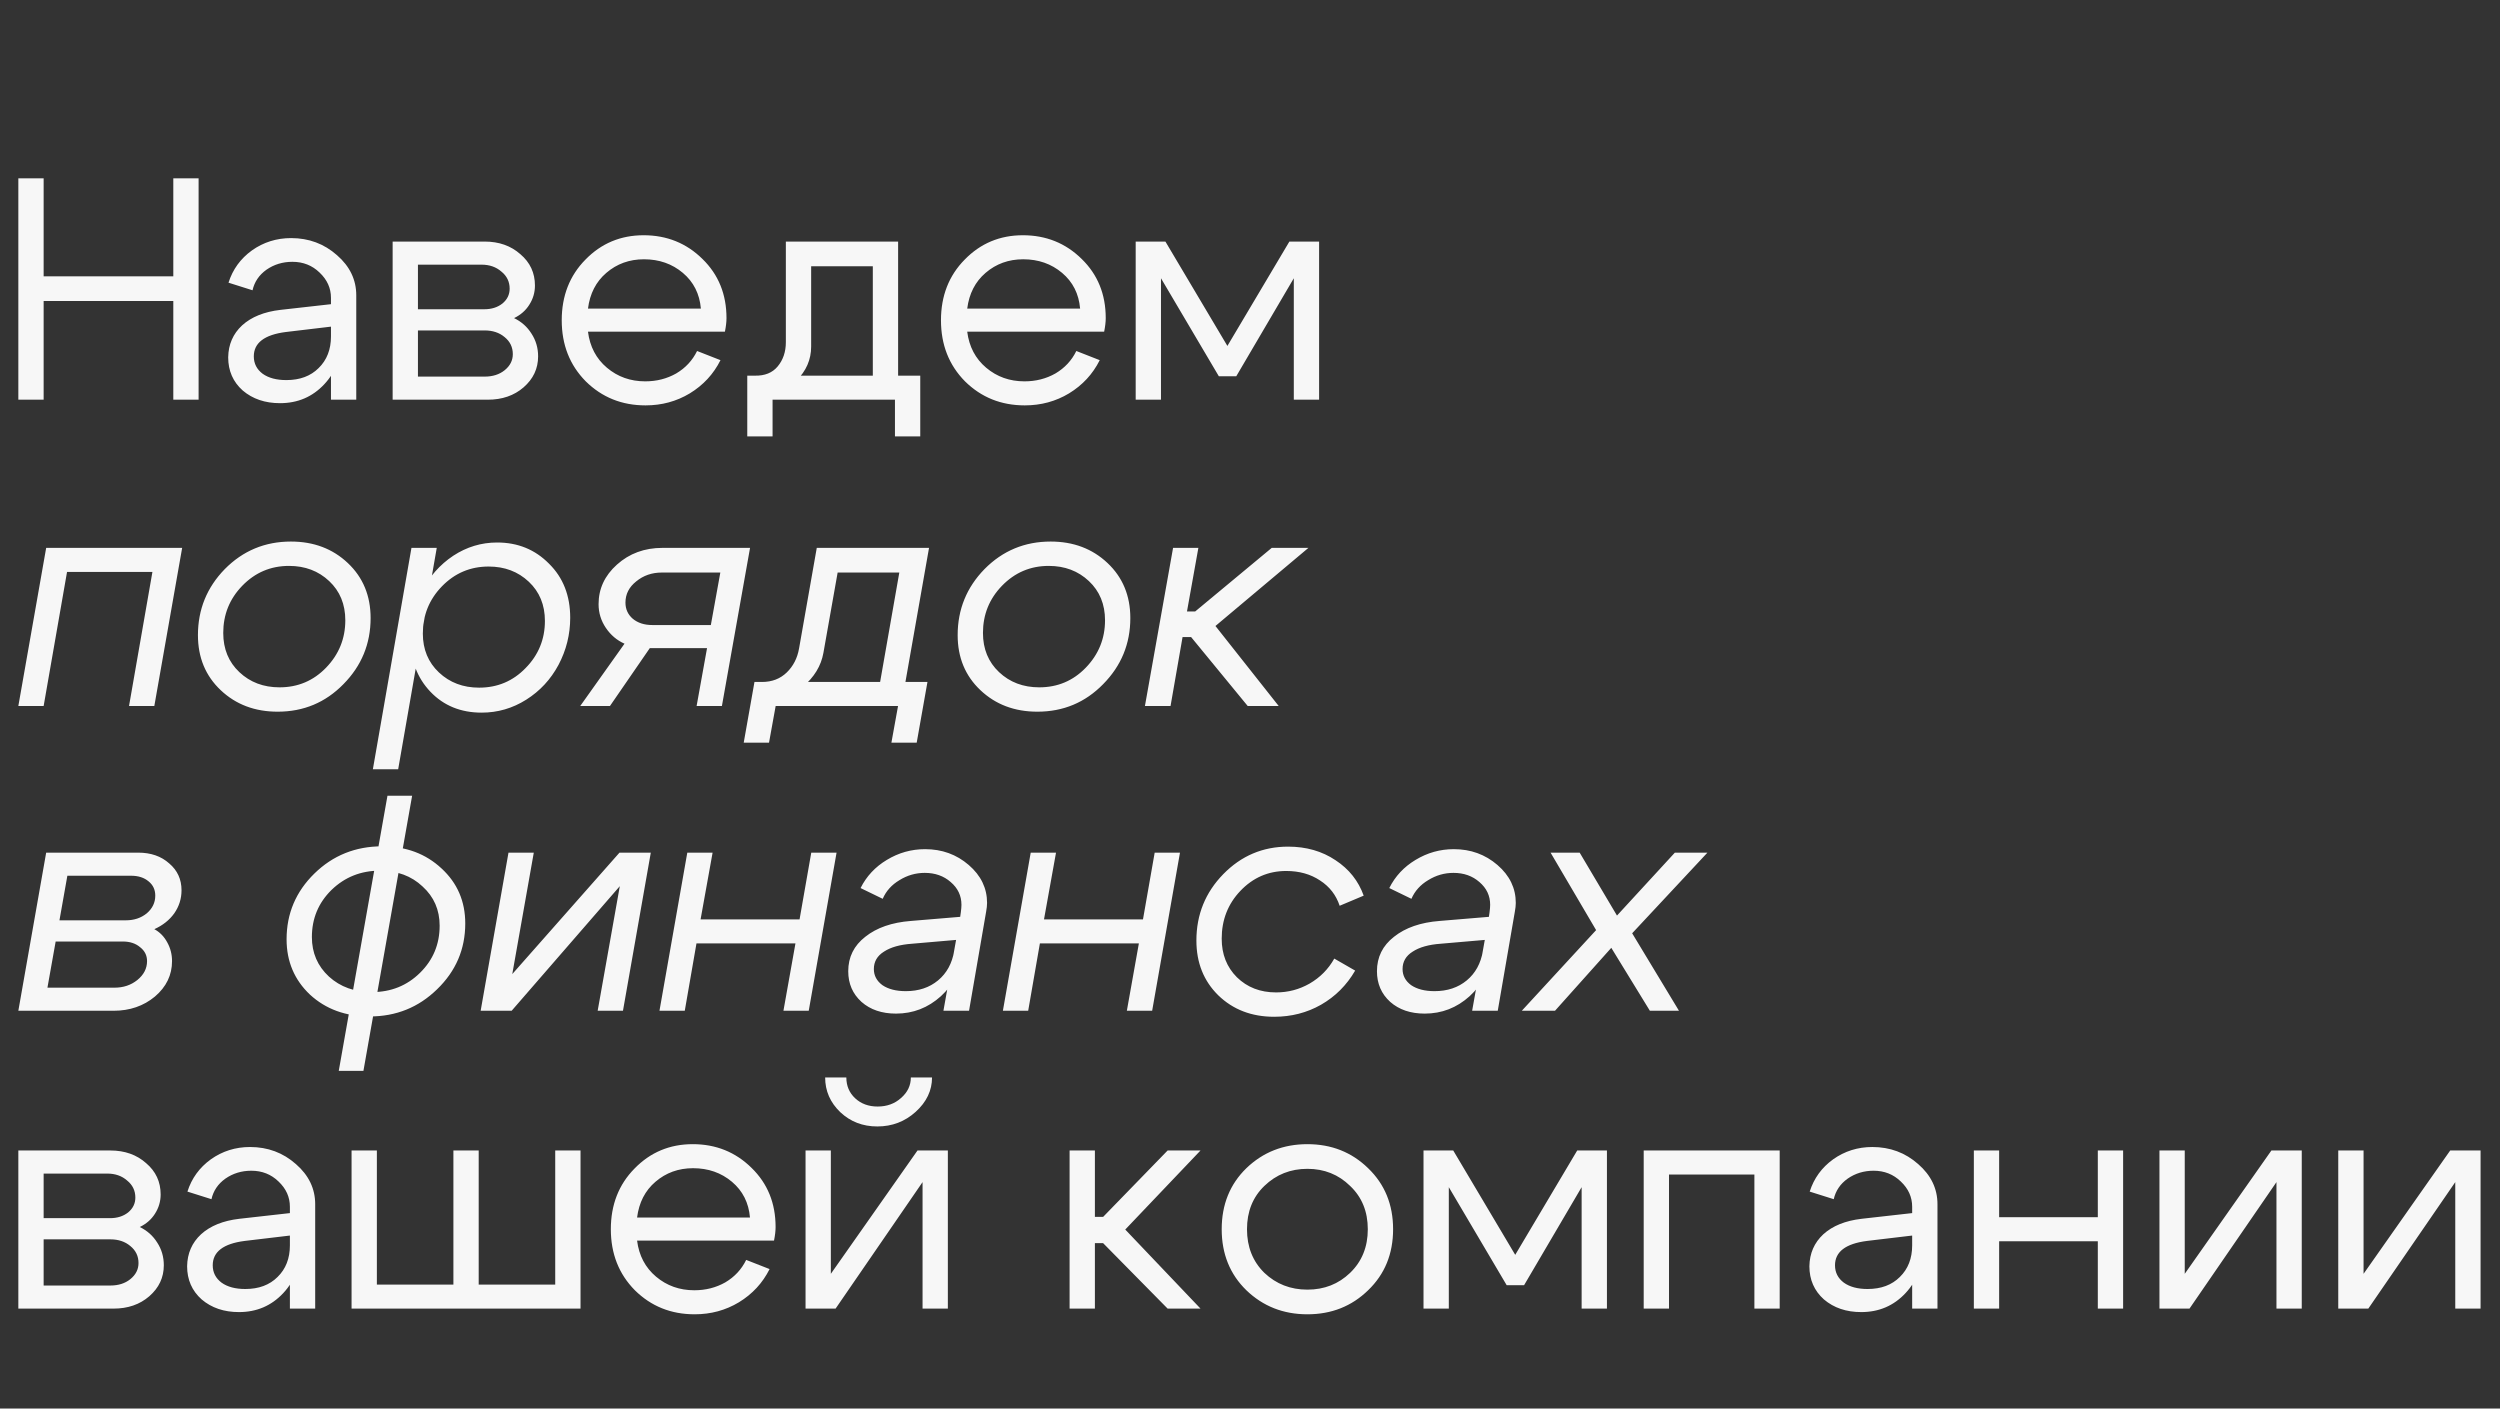
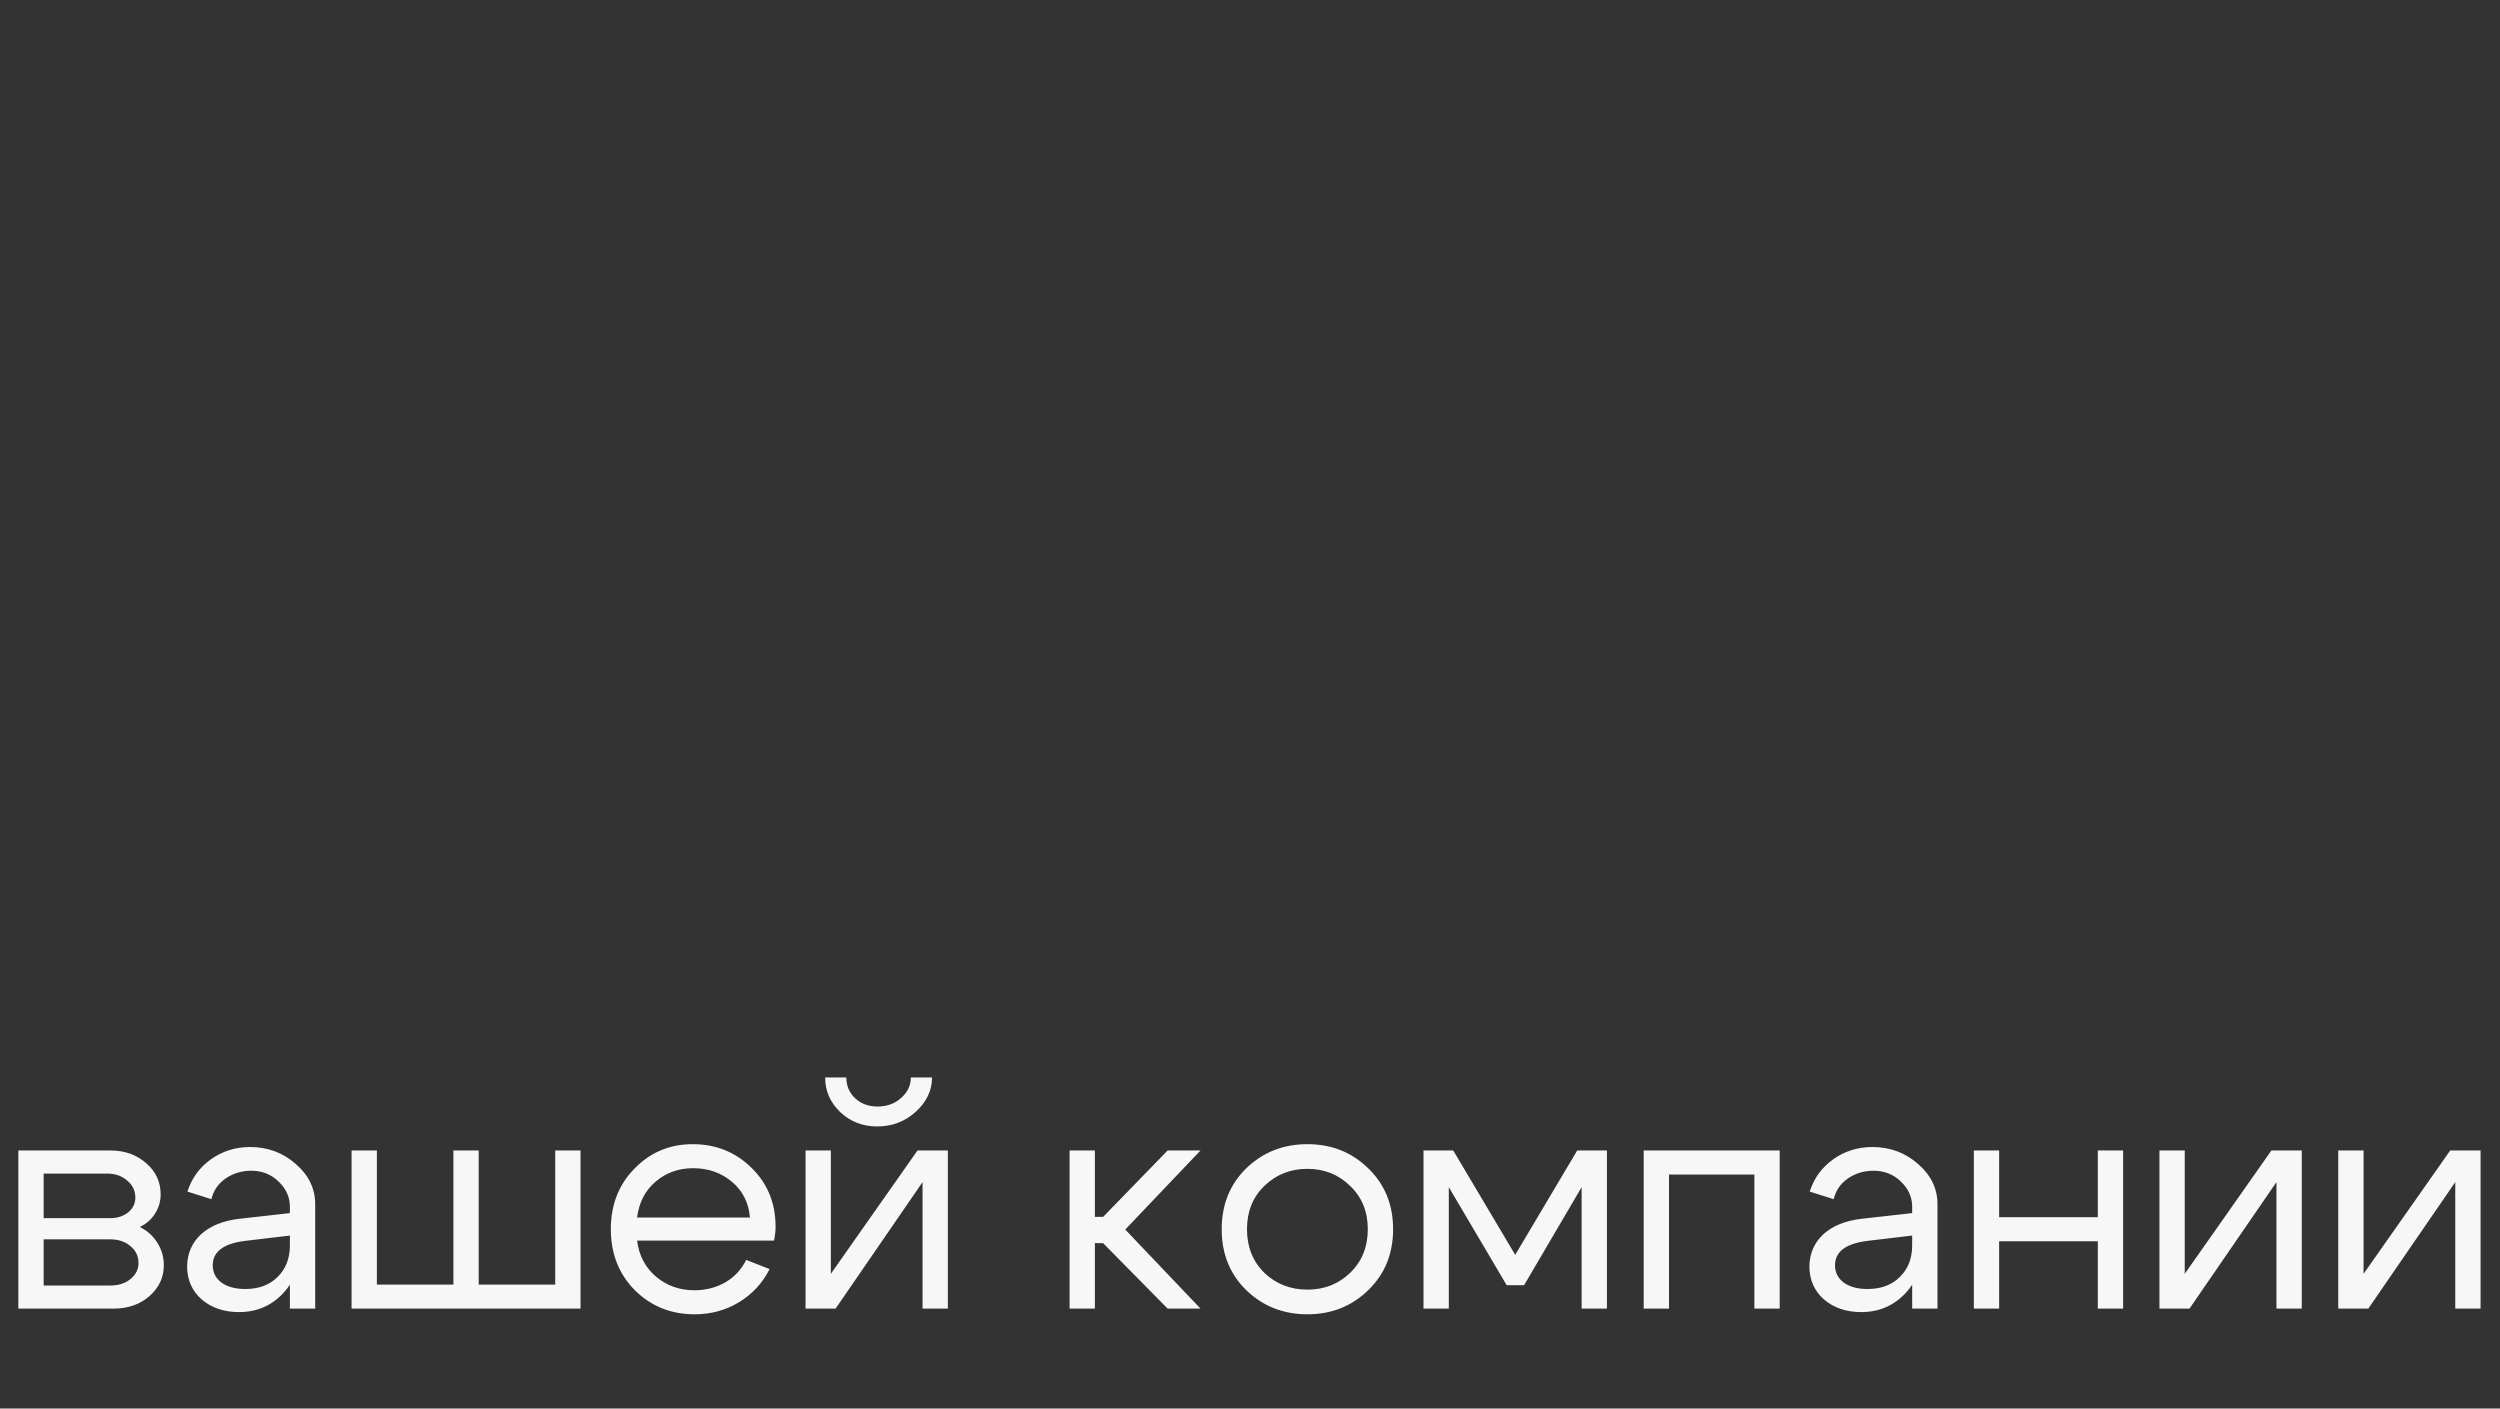
<svg xmlns="http://www.w3.org/2000/svg" width="1301" height="733" viewBox="0 0 1301 733" fill="none">
  <rect x="0" y="0" width="1301" height="733" fill="#333333" stroke="none" />
-   <path d="M9.545 208V92.8H22.711V143.817H90.185V92.8H103.351V208H90.185V156.654H22.711V208H9.545ZM172.236 169.984L148.702 172.782C137.621 174.208 132.08 178.432 132.08 185.454C132.08 189.184 133.616 192.201 136.688 194.505C139.76 196.699 143.874 197.797 149.031 197.797C156.053 197.797 161.648 195.712 165.817 191.543C170.096 187.374 172.236 181.888 172.236 175.086H177.996C177.996 185.07 174.924 193.353 168.78 199.936C162.636 206.519 154.956 209.81 145.74 209.81C137.95 209.81 131.477 207.616 126.32 203.227C121.273 198.729 118.75 192.969 118.75 185.947C118.86 179.255 121.273 173.714 125.991 169.326C130.818 164.937 137.456 162.249 145.904 161.262L172.236 158.299V155.008C172.236 149.961 170.261 145.573 166.311 141.842C162.471 138.112 157.753 136.247 152.158 136.247C147.111 136.247 142.613 137.618 138.663 140.361C134.823 143.104 132.409 146.67 131.422 151.058L118.914 147.109C121.109 140.197 125.168 134.601 131.093 130.322C137.127 126.043 143.929 123.904 151.5 123.904C160.716 123.904 168.67 126.866 175.362 132.791C182.055 138.606 185.401 145.573 185.401 153.691V208H172.236V169.984ZM250.575 137.728H217.497V160.933H252.057C255.787 160.933 258.914 159.945 261.437 157.97C263.961 155.886 265.222 153.307 265.222 150.235C265.222 146.615 263.796 143.653 260.943 141.349C258.201 138.935 254.745 137.728 250.575 137.728ZM252.221 171.959H217.497V195.986H252.221C256.39 195.986 259.846 194.889 262.589 192.695C265.442 190.391 266.868 187.593 266.868 184.302C266.868 180.681 265.442 177.719 262.589 175.415C259.846 173.111 256.39 171.959 252.221 171.959ZM253.867 208H204.331V125.714H252.221C259.682 125.714 265.881 127.909 270.818 132.297C275.865 136.576 278.388 142.007 278.388 148.59C278.388 152.21 277.401 155.557 275.426 158.629C273.561 161.591 270.927 163.895 267.526 165.541C271.366 167.406 274.383 170.094 276.578 173.605C278.882 177.115 280.034 181.065 280.034 185.454C280.034 191.817 277.51 197.193 272.463 201.582C267.526 205.861 261.327 208 253.867 208ZM364.737 160.603C364.078 152.923 360.951 146.725 355.356 142.007C349.761 137.289 343.013 134.93 335.114 134.93C327.543 134.93 321.015 137.289 315.53 142.007C310.154 146.615 306.972 152.814 305.985 160.603H364.737ZM305.985 172.617C306.972 180.407 310.263 186.661 315.859 191.378C321.454 196.096 328.092 198.455 335.772 198.455C341.697 198.455 347.073 197.083 351.9 194.341C356.727 191.488 360.348 187.593 362.762 182.656L374.94 187.429C371.319 194.67 365.998 200.43 358.977 204.709C352.065 208.878 344.385 210.962 335.937 210.962C323.649 210.962 313.281 206.793 304.833 198.455C296.494 190.007 292.325 179.419 292.325 166.693C292.325 153.966 296.439 143.433 304.668 135.095C312.897 126.647 322.99 122.423 334.949 122.423C347.018 122.423 357.221 126.537 365.559 134.766C373.898 142.885 378.067 153.143 378.067 165.541C378.067 167.515 377.793 169.874 377.244 172.617H305.985ZM388.88 195.493H478.9V227.09H465.735V208H402.045V227.09H388.88V195.493ZM392.829 195.493C397.986 195.602 401.936 194.011 404.679 190.72C407.531 187.319 408.957 183.095 408.957 178.048V125.714H467.38V208H454.215V138.551H422.123V180.352C422.123 187.154 419.545 193.079 414.388 198.126C409.232 203.063 402.594 205.531 394.475 205.531H389.703V195.493H392.829ZM562.094 160.603C561.435 152.923 558.309 146.725 552.713 142.007C547.118 137.289 540.37 134.93 532.471 134.93C524.901 134.93 518.373 137.289 512.887 142.007C507.511 146.615 504.329 152.814 503.342 160.603H562.094ZM503.342 172.617C504.329 180.407 507.621 186.661 513.216 191.378C518.811 196.096 525.449 198.455 533.129 198.455C539.054 198.455 544.43 197.083 549.257 194.341C554.085 191.488 557.705 187.593 560.119 182.656L572.297 187.429C568.677 194.67 563.355 200.43 556.334 204.709C549.422 208.878 541.742 210.962 533.294 210.962C521.006 210.962 510.638 206.793 502.19 198.455C493.851 190.007 489.682 179.419 489.682 166.693C489.682 153.966 493.797 143.433 502.025 135.095C510.254 126.647 520.347 122.423 532.306 122.423C544.375 122.423 554.578 126.537 562.917 134.766C571.255 142.885 575.424 153.143 575.424 165.541C575.424 167.515 575.15 169.874 574.601 172.617H503.342ZM591.009 208V125.714H606.479L638.735 180.023L670.991 125.714H686.461V208H673.295V144.805L643.343 195.822H634.292L604.175 144.805V208H591.009Z" fill="#F7F7F7" />
-   <path d="M94.793 285.114L80.311 367.4H67.145L79.323 297.622H34.889L22.711 367.4H9.545L24.027 285.114H94.793ZM150.405 294.495C140.86 294.495 132.741 297.951 126.049 304.863C119.466 311.665 116.175 319.839 116.175 329.384C116.175 337.722 118.972 344.525 124.568 349.791C130.163 355.057 137.13 357.69 145.468 357.69C155.013 357.69 163.077 354.289 169.66 347.487C176.353 340.575 179.699 332.346 179.699 322.801C179.699 314.463 176.901 307.661 171.306 302.394C165.711 297.128 158.744 294.495 150.405 294.495ZM103.009 330.536C103.009 317.151 107.672 305.686 116.997 296.141C126.433 286.596 137.898 281.823 151.393 281.823C163.242 281.823 173.116 285.553 181.016 293.014C188.915 300.474 192.865 310.02 192.865 321.649C192.865 335.034 188.147 346.5 178.712 356.045C169.386 365.59 157.976 370.362 144.481 370.362C132.632 370.362 122.757 366.632 114.858 359.172C106.959 351.711 103.009 342.166 103.009 330.536ZM214.122 285.114H227.287L207.21 400.314H194.044L214.122 285.114ZM254.277 294.824C244.732 294.824 236.613 298.28 229.92 305.192C223.338 311.994 220.046 320.168 220.046 329.713C220.046 337.942 222.844 344.689 228.439 349.956C234.035 355.222 241.002 357.855 249.34 357.855C258.885 357.855 266.949 354.454 273.532 347.652C280.224 340.849 283.571 332.676 283.571 323.13C283.571 314.792 280.773 307.99 275.178 302.724C269.582 297.457 262.615 294.824 254.277 294.824ZM213.628 332.346C213.628 323.569 215.603 315.341 219.552 307.661C223.502 299.981 228.933 293.837 235.845 289.229C242.867 284.621 250.492 282.317 258.72 282.317C269.472 282.317 278.469 285.992 285.71 293.343C293.061 300.584 296.736 309.965 296.736 321.485C296.736 330.152 294.707 338.326 290.647 346.006C286.588 353.576 280.992 359.61 273.861 364.109C266.73 368.607 258.995 370.856 250.656 370.856C239.795 370.856 230.908 367.236 223.996 359.994C217.084 352.753 213.628 343.537 213.628 332.346ZM344.412 297.951C339.255 297.951 334.812 299.487 331.082 302.559C327.351 305.521 325.486 309.197 325.486 313.585C325.486 316.986 326.748 319.784 329.271 321.978C331.905 324.173 335.306 325.27 339.475 325.27H369.921L374.858 297.951H344.412ZM311.498 314.408C311.498 306.399 314.679 299.542 321.043 293.837C327.516 288.022 335.415 285.114 344.741 285.114H390.327L375.681 367.4H362.515L367.946 337.284H338.158L317.422 367.4H301.953L324.993 334.98C321.043 333.224 317.806 330.481 315.283 326.751C312.759 323.021 311.498 318.906 311.498 314.408ZM392.626 354.893H482.647L477.051 386.49H463.886L467.342 367.4H403.653L400.197 386.49H387.031L392.626 354.893ZM396.576 354.893C401.733 354.893 406.011 353.247 409.413 349.956C412.814 346.664 414.953 342.495 415.831 337.448L425.047 285.114H483.47L468.987 367.4H455.822L468 297.951H435.909L428.503 339.752C427.296 346.554 423.675 352.479 417.641 357.526C411.717 362.463 404.695 364.932 396.576 364.932H391.639L393.449 354.893H396.576ZM545.763 294.495C536.217 294.495 528.099 297.951 521.406 304.863C514.823 311.665 511.532 319.839 511.532 329.384C511.532 337.722 514.329 344.525 519.925 349.791C525.52 355.057 532.487 357.69 540.825 357.69C550.371 357.69 558.435 354.289 565.017 347.487C571.71 340.575 575.056 332.346 575.056 322.801C575.056 314.463 572.259 307.661 566.663 302.394C561.068 297.128 554.101 294.495 545.763 294.495ZM498.366 330.536C498.366 317.151 503.029 305.686 512.355 296.141C521.79 286.596 533.255 281.823 546.75 281.823C558.599 281.823 568.473 285.553 576.373 293.014C584.272 300.474 588.222 310.02 588.222 321.649C588.222 335.034 583.504 346.5 574.069 356.045C564.743 365.59 553.333 370.362 539.838 370.362C527.989 370.362 518.115 366.632 510.215 359.172C502.316 351.711 498.366 342.166 498.366 330.536ZM595.819 367.4L610.466 285.114H623.632L617.707 318.193H621.986L661.812 285.114H680.903L632.519 325.764L665.433 367.4H649.305L619.847 331.524H615.403L609.15 367.4H595.819Z" fill="#F7F7F7" />
-   <path d="M65.499 478.933C69.778 478.933 73.399 477.726 76.361 475.312C79.323 472.789 80.805 469.717 80.805 466.096C80.805 463.024 79.653 460.555 77.349 458.69C75.045 456.715 71.973 455.728 68.133 455.728H35.054L30.939 478.933H65.499ZM59.575 513.986C64.183 513.986 68.133 512.67 71.424 510.037C74.825 507.294 76.526 504.002 76.526 500.162C76.526 497.2 75.319 494.786 72.905 492.921C70.601 490.946 67.584 489.959 63.854 489.959H28.965L24.686 513.986H59.575ZM89.527 500.162C89.527 507.403 86.565 513.547 80.64 518.594C74.715 523.531 67.529 526 59.081 526H9.545L24.027 443.714H71.918C78.501 443.714 83.877 445.579 88.046 449.31C92.325 452.93 94.464 457.593 94.464 463.298C94.464 467.687 93.202 471.691 90.679 475.312C88.155 478.823 84.699 481.566 80.311 483.541C83.163 485.077 85.413 487.381 87.058 490.453C88.704 493.415 89.527 496.651 89.527 500.162ZM176.292 557.269L201.636 414.091H214.473L189.129 557.269H176.292ZM197.686 453.095C187.812 453.095 179.419 456.441 172.507 463.134C165.705 469.826 162.303 478 162.303 487.655C162.303 495.883 165.266 502.741 171.19 508.226C177.115 513.602 184.575 516.29 193.572 516.29C203.446 516.29 211.785 512.944 218.587 506.251C225.389 499.559 228.79 491.385 228.79 481.73C228.79 473.502 225.828 466.699 219.903 461.323C214.089 455.838 206.683 453.095 197.686 453.095ZM149.138 488.807C149.138 475.422 153.965 464.011 163.62 454.576C173.275 445.141 185.014 440.423 198.838 440.423C211.236 440.423 221.549 444.263 229.778 451.943C238.006 459.513 242.121 469.058 242.121 480.578C242.121 493.963 237.238 505.374 227.474 514.809C217.819 524.245 206.134 528.962 192.42 528.962C179.913 528.962 169.545 525.177 161.316 517.607C153.197 509.927 149.138 500.327 149.138 488.807ZM324.192 526H311.026L322.546 461.159L266.262 526H250.134L264.617 443.714H277.782L266.592 506.91L322.381 443.714H338.674L324.192 526ZM343.188 526L357.67 443.714H370.836L364.582 478.439H416.093L422.182 443.714H435.348L420.866 526H407.7L413.954 490.946H362.443L356.354 526H343.188ZM481.414 441.904C490.191 441.904 497.761 444.647 504.125 450.133C510.488 455.618 513.67 462.201 513.67 469.881C513.67 471.198 513.505 472.734 513.176 474.489L504.289 526H490.959L497.542 489.136L474.666 491.111C468.413 491.55 463.53 492.921 460.02 495.225C456.509 497.419 454.753 500.437 454.753 504.277C454.753 507.678 456.234 510.475 459.197 512.67C462.269 514.754 466.328 515.797 471.375 515.797C478.068 515.797 483.663 513.931 488.161 510.201C492.66 506.471 495.457 501.369 496.554 494.896H502.15C500.504 504.441 496.335 512.286 489.642 518.43C482.95 524.464 475.16 527.481 466.273 527.481C458.922 527.481 452.943 525.451 448.335 521.392C443.727 517.223 441.423 511.902 441.423 505.429C441.423 498.078 444.385 492.098 450.31 487.49C456.234 482.773 464.134 480.03 474.008 479.262L499.681 477.122L500.01 474.818C500.23 473.173 500.34 471.856 500.34 470.869C500.34 466.151 498.474 462.201 494.744 459.019C491.124 455.838 486.625 454.247 481.249 454.247C476.532 454.247 472.143 455.509 468.084 458.032C464.024 460.446 461.117 463.682 459.361 467.742L447.841 462.146C450.913 456.002 455.466 451.12 461.501 447.499C467.645 443.769 474.282 441.904 481.414 441.904ZM521.902 526L536.385 443.714H549.55L543.297 478.439H594.807L600.897 443.714H614.062L599.58 526H586.414L592.668 490.946H541.157L535.068 526H521.902ZM669.344 453.259C660.018 453.259 652.064 456.715 645.481 463.627C639.008 470.43 635.772 478.713 635.772 488.478C635.772 496.597 638.405 503.289 643.671 508.555C649.047 513.822 655.849 516.455 664.078 516.455C670.332 516.455 676.146 514.919 681.522 511.847C687.008 508.665 691.287 504.331 694.359 498.846L705.221 505.099C700.832 512.67 694.908 518.594 687.447 522.873C680.096 527.042 671.977 529.127 663.09 529.127C651.351 529.127 641.641 525.397 633.961 517.936C626.391 510.475 622.606 500.985 622.606 489.465C622.606 475.97 627.269 464.45 636.594 454.905C645.92 445.36 657.166 440.587 670.332 440.587C679.767 440.587 687.996 442.946 695.017 447.664C702.039 452.272 706.921 458.416 709.664 466.096L697.157 471.362C695.292 465.767 691.89 461.378 686.953 458.197C682.016 454.905 676.146 453.259 669.344 453.259ZM756.557 441.904C765.334 441.904 772.904 444.647 779.268 450.133C785.631 455.618 788.813 462.201 788.813 469.881C788.813 471.198 788.648 472.734 788.319 474.489L779.432 526H766.102L772.685 489.136L749.809 491.111C743.556 491.55 738.673 492.921 735.162 495.225C731.652 497.419 729.896 500.437 729.896 504.277C729.896 507.678 731.377 510.475 734.34 512.67C737.412 514.754 741.471 515.797 746.518 515.797C753.21 515.797 758.806 513.931 763.304 510.201C767.802 506.471 770.6 501.369 771.697 494.896H777.293C775.647 504.441 771.478 512.286 764.785 518.43C758.093 524.464 750.303 527.481 741.416 527.481C734.065 527.481 728.086 525.451 723.478 521.392C718.87 517.223 716.566 511.902 716.566 505.429C716.566 498.078 719.528 492.098 725.453 487.49C731.377 482.773 739.277 480.03 749.151 479.262L774.824 477.122L775.153 474.818C775.373 473.173 775.482 471.856 775.482 470.869C775.482 466.151 773.617 462.201 769.887 459.019C766.266 455.838 761.768 454.247 756.392 454.247C751.674 454.247 747.286 455.509 743.226 458.032C739.167 460.446 736.26 463.682 734.504 467.742L722.984 462.146C726.056 456.002 730.609 451.12 736.644 447.499C742.788 443.769 749.425 441.904 756.557 441.904ZM873.736 526H858.595L838.517 493.25L809.223 526H791.943L830.618 484.034L806.919 443.714H822.06L841.479 476.464L871.596 443.714H888.547L849.379 485.68L873.736 526Z" fill="#F7F7F7" />
  <path d="M55.79 610.728H22.711V633.933H57.271C61.001 633.933 64.128 632.945 66.651 630.97C69.175 628.886 70.437 626.307 70.437 623.235C70.437 619.615 69.01 616.653 66.158 614.349C63.415 611.935 59.959 610.728 55.79 610.728ZM57.435 644.959H22.711V668.986H57.435C61.605 668.986 65.061 667.889 67.803 665.695C70.656 663.391 72.082 660.593 72.082 657.302C72.082 653.681 70.656 650.719 67.803 648.415C65.061 646.111 61.605 644.959 57.435 644.959ZM59.081 681H9.545V598.714H57.435C64.896 598.714 71.095 600.909 76.032 605.297C81.079 609.576 83.602 615.007 83.602 621.59C83.602 625.21 82.615 628.557 80.64 631.629C78.775 634.591 76.142 636.895 72.741 638.541C76.581 640.406 79.598 643.094 81.792 646.605C84.096 650.115 85.248 654.065 85.248 658.454C85.248 664.817 82.725 670.193 77.678 674.582C72.741 678.861 66.542 681 59.081 681ZM150.861 642.984L127.327 645.782C116.246 647.208 110.705 651.432 110.705 658.454C110.705 662.184 112.241 665.201 115.313 667.505C118.385 669.699 122.499 670.797 127.656 670.797C134.678 670.797 140.273 668.712 144.442 664.543C148.721 660.374 150.861 654.888 150.861 648.086H156.621C156.621 658.07 153.549 666.353 147.405 672.936C141.261 679.519 133.581 682.81 124.365 682.81C116.575 682.81 110.102 680.616 104.945 676.227C99.898 671.729 97.375 665.969 97.375 658.947C97.485 652.255 99.898 646.714 104.616 642.326C109.443 637.937 116.081 635.249 124.529 634.262L150.861 631.299V628.008C150.861 622.961 148.886 618.573 144.936 614.842C141.096 611.112 136.378 609.247 130.783 609.247C125.736 609.247 121.238 610.618 117.288 613.361C113.448 616.104 111.034 619.67 110.047 624.058L97.539 620.109C99.734 613.197 103.793 607.601 109.718 603.322C115.752 599.043 122.554 596.904 130.125 596.904C139.341 596.904 147.295 599.866 153.987 605.791C160.68 611.606 164.026 618.573 164.026 626.691V681H150.861V642.984ZM302.106 681H182.956V598.714H196.122V668.493H235.948V598.714H249.114V668.493H288.94V598.714H302.106V681ZM390.29 633.603C389.632 625.923 386.505 619.725 380.91 615.007C375.314 610.289 368.567 607.93 360.667 607.93C353.097 607.93 346.569 610.289 341.083 615.007C335.707 619.615 332.526 625.814 331.538 633.603H390.29ZM331.538 645.617C332.526 653.407 335.817 659.661 341.412 664.378C347.008 669.096 353.646 671.455 361.326 671.455C367.25 671.455 372.626 670.083 377.454 667.341C382.281 664.488 385.902 660.593 388.315 655.656L400.494 660.429C396.873 667.67 391.552 673.43 384.53 677.709C377.618 681.878 369.938 683.962 361.49 683.962C349.202 683.962 338.834 679.793 330.386 671.455C322.048 663.007 317.879 652.419 317.879 639.693C317.879 626.966 321.993 616.433 330.222 608.095C338.45 599.647 348.544 595.423 360.503 595.423C372.571 595.423 382.775 599.537 391.113 607.766C399.451 615.885 403.62 626.143 403.62 638.541C403.62 640.515 403.346 642.874 402.798 645.617H331.538ZM456.564 586.207C448.993 586.207 442.575 583.738 437.309 578.801C432.042 573.754 429.409 567.72 429.409 560.698H440.436C440.436 565.087 441.972 568.707 445.044 571.56C448.116 574.413 452.01 575.839 456.728 575.839C461.556 575.839 465.615 574.358 468.906 571.395C472.308 568.433 474.008 564.867 474.008 560.698H485.034C485.034 567.501 482.182 573.48 476.477 578.637C470.881 583.683 464.244 586.207 456.564 586.207ZM493.263 681H480.097V615.171L434.84 681H419.206V598.714H432.372V662.897L477.464 598.714H493.263V681ZM556.617 681V598.714H569.782V633.274H574.061L607.634 598.714H624.749L585.581 639.857L624.749 681H607.634L574.061 646.934H569.782V681H556.617ZM657.989 617.146C651.954 622.961 648.937 630.477 648.937 639.693C648.937 648.909 651.954 656.479 657.989 662.403C664.133 668.218 671.593 671.126 680.37 671.126C689.148 671.126 696.553 668.218 702.588 662.403C708.732 656.479 711.804 648.909 711.804 639.693C711.804 630.477 708.732 622.961 702.588 617.146C696.553 611.222 689.148 608.259 680.37 608.259C671.593 608.259 664.133 611.222 657.989 617.146ZM648.608 671.455C640.05 663.117 635.772 652.529 635.772 639.693C635.772 626.856 640.05 616.269 648.608 607.93C657.276 599.592 667.863 595.423 680.37 595.423C692.878 595.423 703.41 599.592 711.968 607.93C720.636 616.269 724.969 626.856 724.969 639.693C724.969 652.529 720.636 663.117 711.968 671.455C703.41 679.793 692.878 683.962 680.37 683.962C667.863 683.962 657.276 679.793 648.608 671.455ZM740.795 681V598.714H756.265L788.521 653.023L820.777 598.714H836.247V681H823.081V617.805L793.129 668.822H784.077L753.961 617.805V681H740.795ZM926.15 598.714V681H912.985V611.222H868.55V681H855.384V598.714H926.15ZM995.093 642.984L971.559 645.782C960.478 647.208 954.937 651.432 954.937 658.454C954.937 662.184 956.473 665.201 959.545 667.505C962.617 669.699 966.732 670.797 971.888 670.797C978.91 670.797 984.505 668.712 988.675 664.543C992.953 660.374 995.093 654.888 995.093 648.086H1000.85C1000.85 658.07 997.781 666.353 991.637 672.936C985.493 679.519 977.813 682.81 968.597 682.81C960.807 682.81 954.334 680.616 949.177 676.227C944.131 671.729 941.607 665.969 941.607 658.947C941.717 652.255 944.131 646.714 948.848 642.326C953.676 637.937 960.313 635.249 968.761 634.262L995.093 631.299V628.008C995.093 622.961 993.118 618.573 989.168 614.842C985.328 611.112 980.611 609.247 975.015 609.247C969.968 609.247 965.47 610.618 961.52 613.361C957.68 616.104 955.267 619.67 954.279 624.058L941.772 620.109C943.966 613.197 948.025 607.601 953.95 603.322C959.984 599.043 966.787 596.904 974.357 596.904C983.573 596.904 991.527 599.866 998.22 605.791C1004.91 611.606 1008.26 618.573 1008.26 626.691V681H995.093V642.984ZM1027.19 681V598.714H1040.35V633.439H1091.7V598.714H1104.87V681H1091.7V645.946H1040.35V681H1027.19ZM1197.83 681H1184.67V615.171L1139.41 681H1123.78V598.714H1136.94V662.897L1182.04 598.714H1197.83V681ZM1290.89 681H1277.72V615.171L1232.47 681H1216.83V598.714H1230V662.897L1275.09 598.714H1290.89V681Z" fill="#F7F7F7" />
</svg>